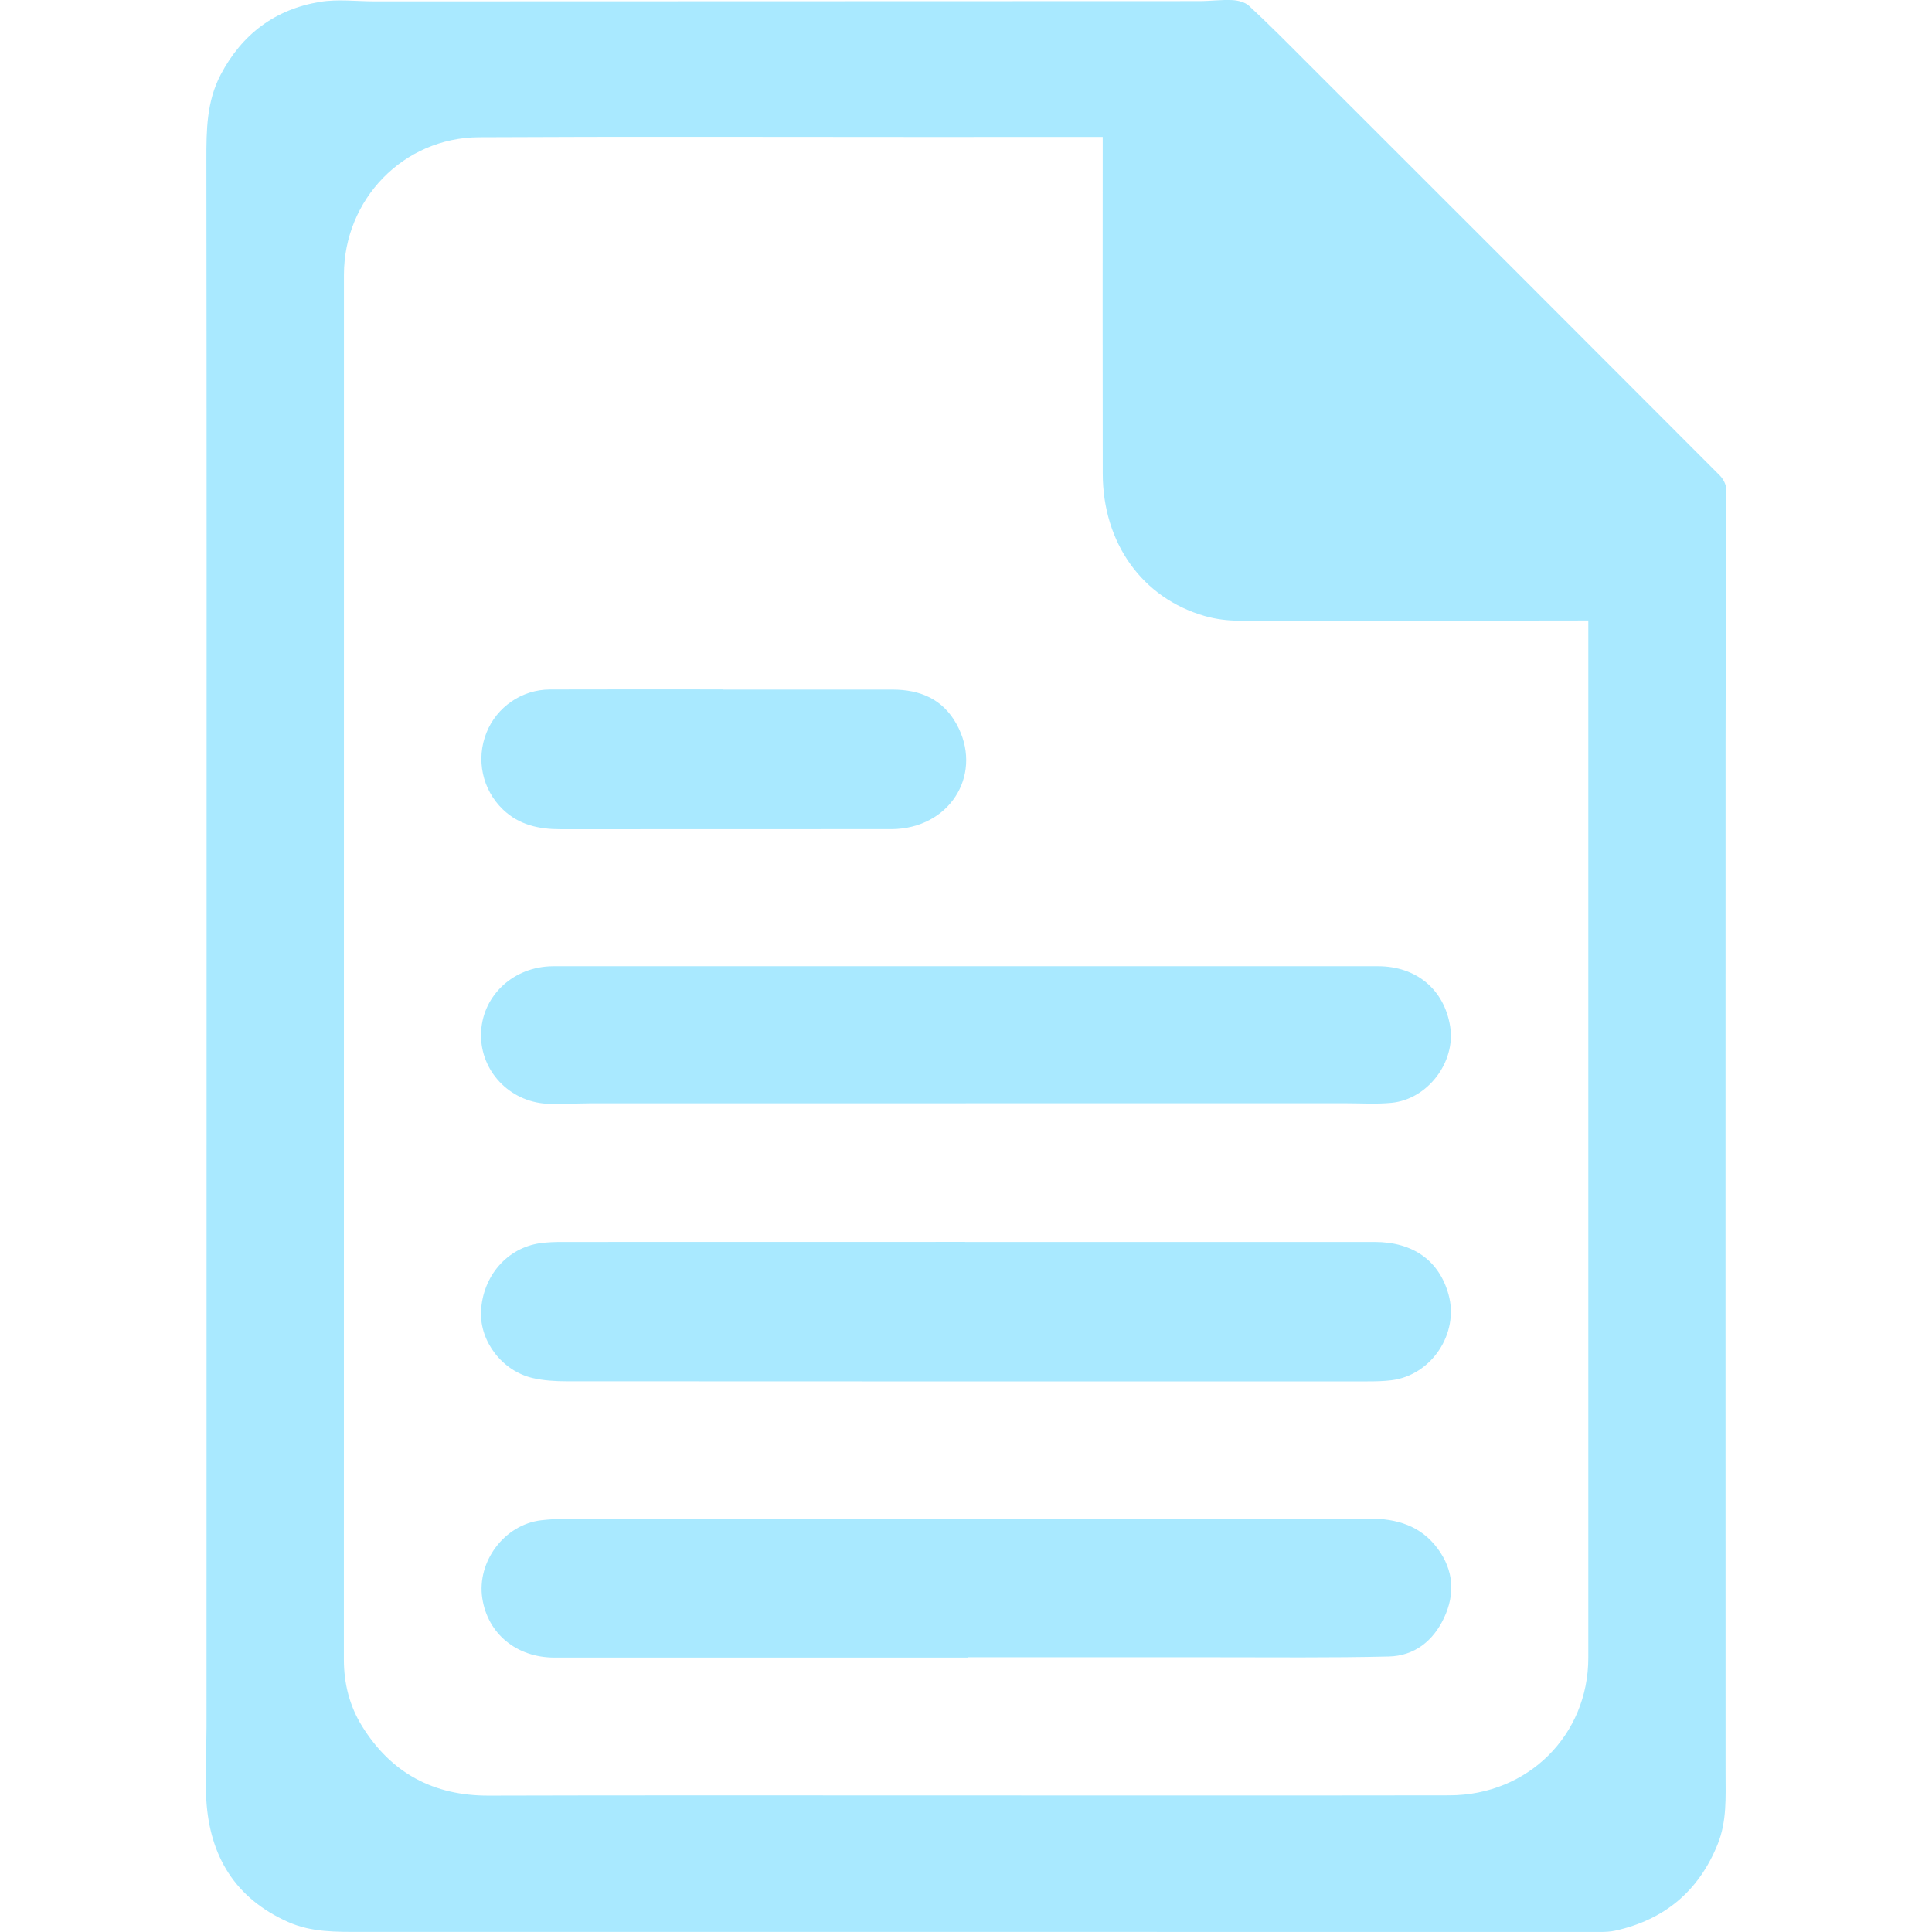
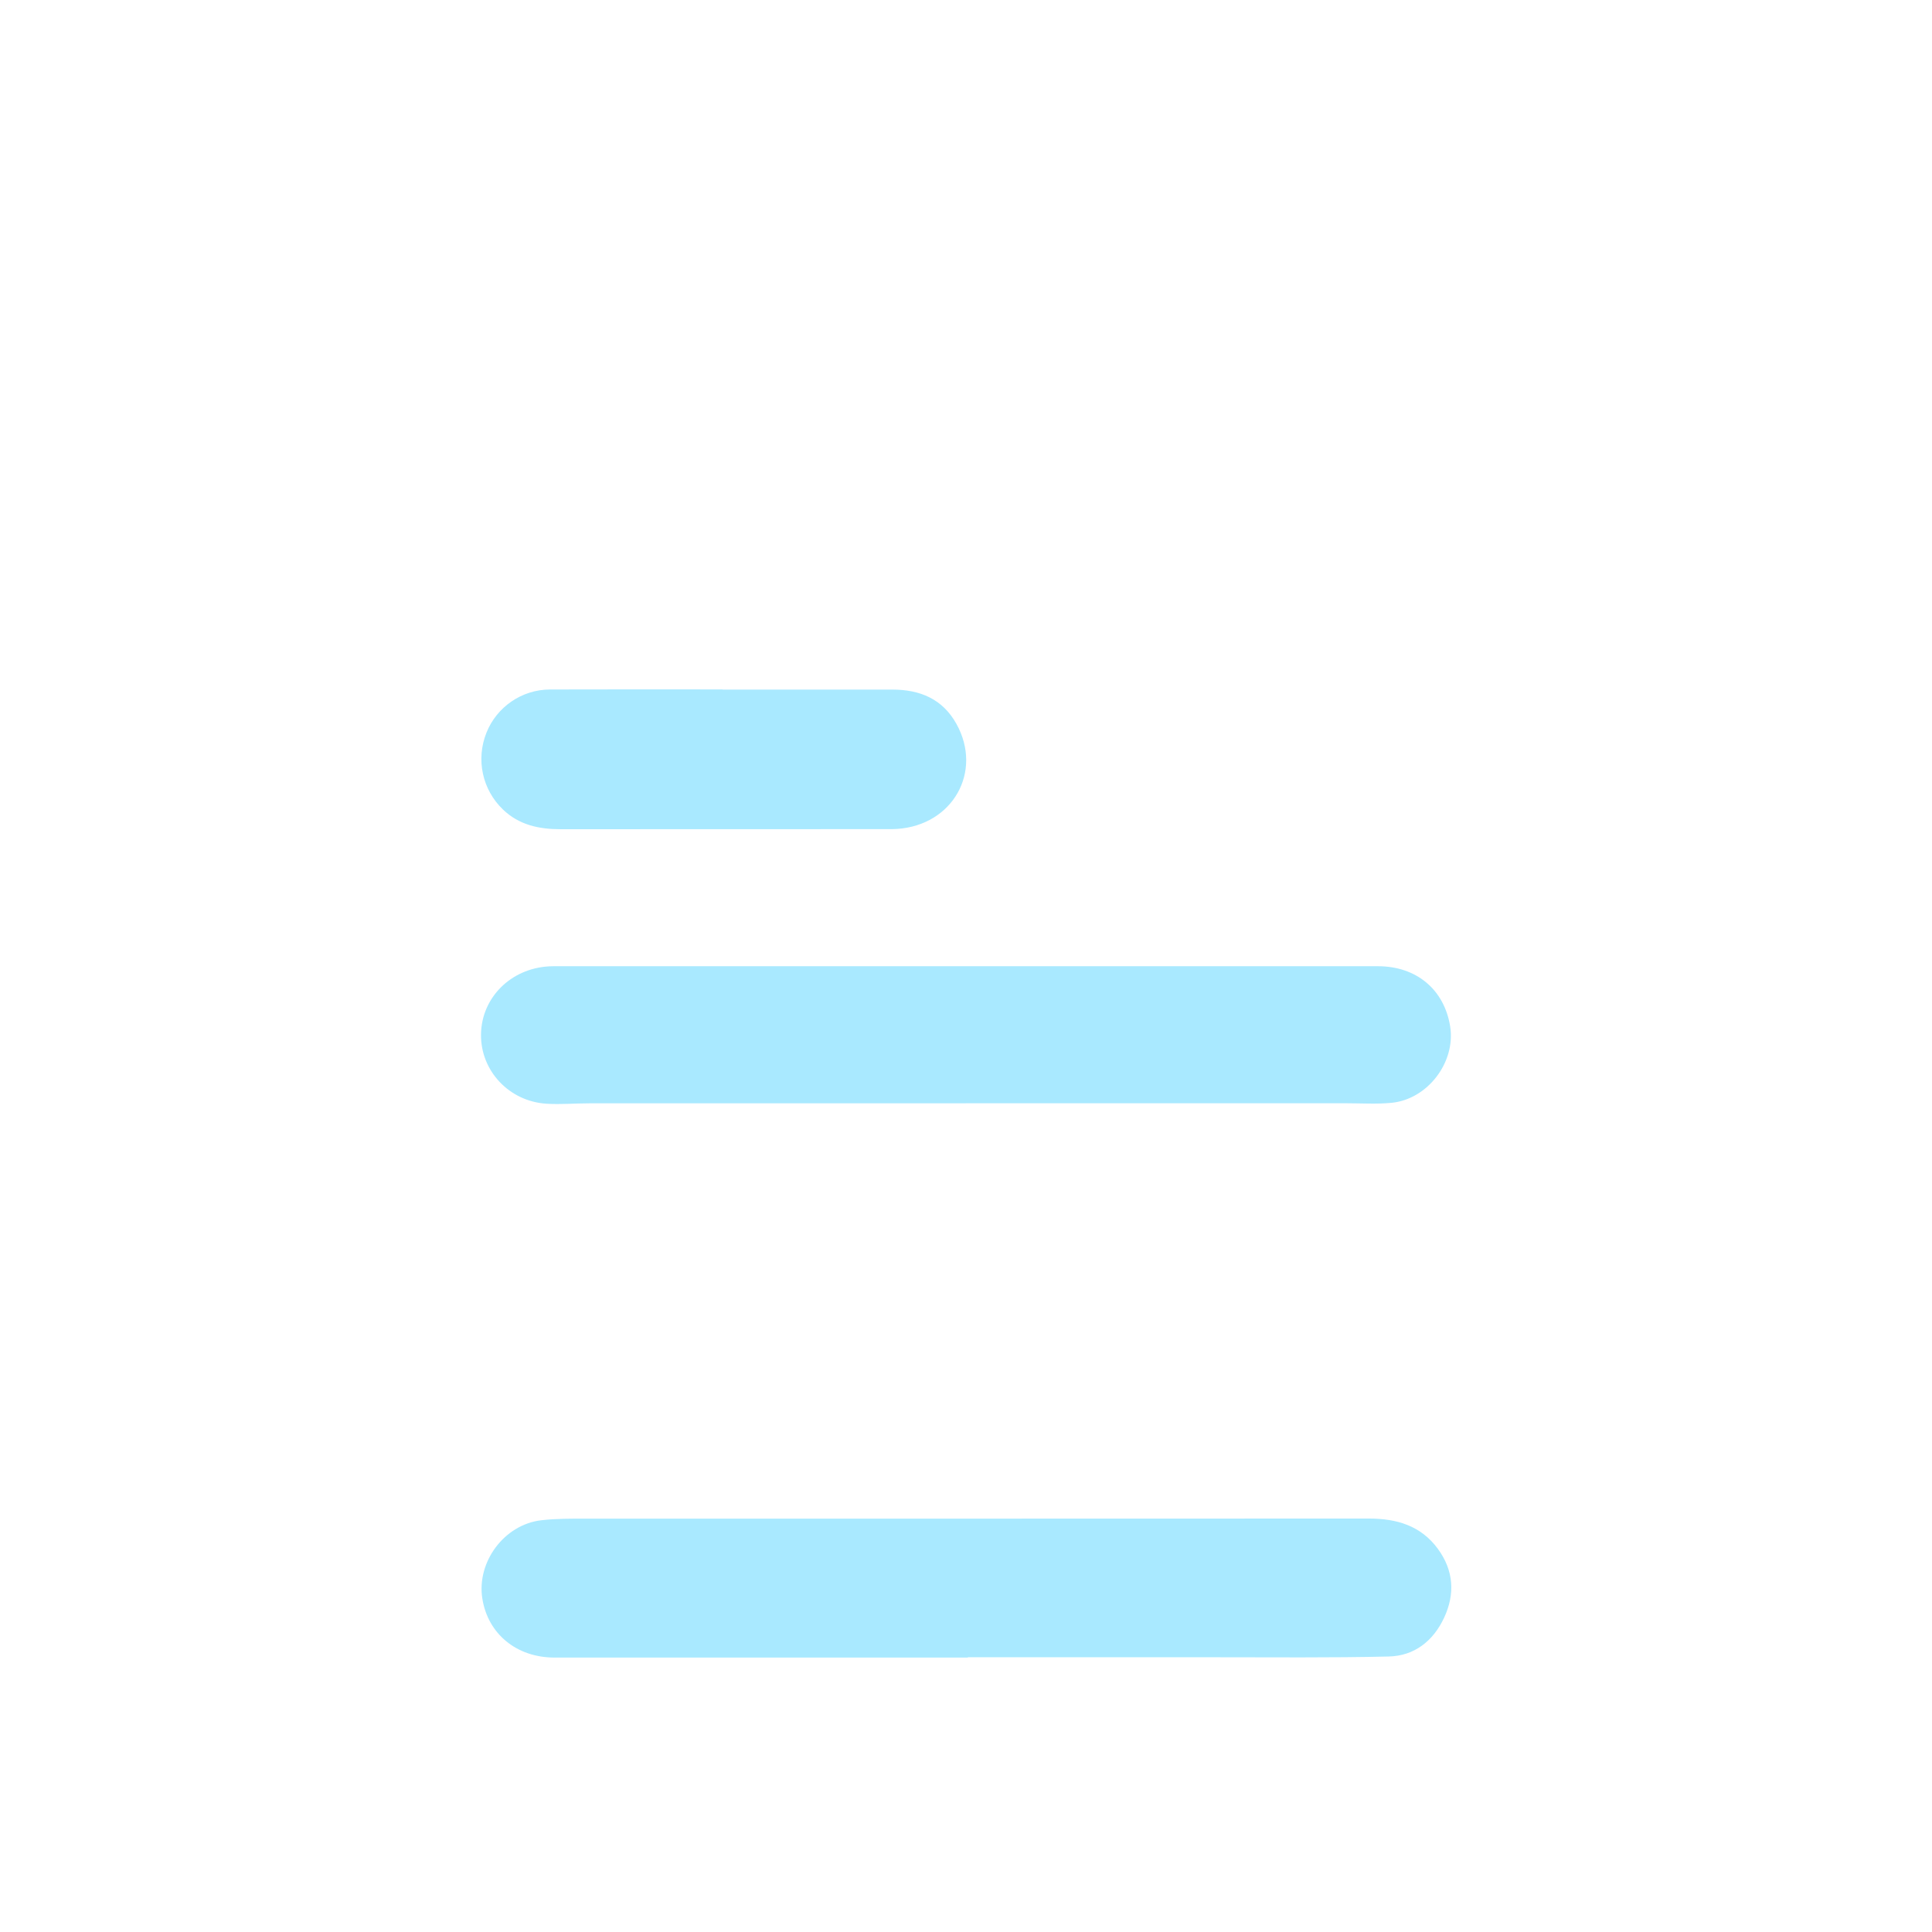
<svg xmlns="http://www.w3.org/2000/svg" id="Layer_1" viewBox="0 0 612 612">
  <defs>
    <style>.cls-1{fill:#a9e9ff;}.cls-2{fill:none;}</style>
  </defs>
-   <rect class="cls-2" y="0" width="612" height="612" />
-   <path class="cls-1" d="m65.44,305.26c0-84.92.04-169.84-.06-254.76-.01-9.29.07-18.37,4.54-26.88,6.75-12.83,17.26-20.69,31.44-23.03,5.64-.93,11.56-.16,17.35-.16,87.05-.02,174.1-.04,261.15-.08,3.5,0,7.01-.49,10.49-.32,1.83.09,4.05.65,5.33,1.84,6.09,5.65,11.95,11.55,17.82,17.43,43.78,43.74,87.55,87.49,131.26,131.3,1.08,1.08,2.05,2.88,2.06,4.35.02,26.63-.2,53.27-.21,79.9-.03,108.96-.02,217.91,0,326.87,0,7.6.45,15.17-2.51,22.49-6.02,14.91-16.88,23.94-32.48,27.38-1.54.34-3.18.4-4.77.4-130.77,0-261.53-.04-392.3-.02-7.93,0-15.8.2-23.29-3.14-16.75-7.46-24.82-20.81-25.9-38.62-.46-7.68.05-15.41.06-23.12.01-80.61,0-161.23.02-241.84Zm437.68-108.71c-1.24,0-2.12,0-3.01,0-35.85.04-71.7.13-107.55.06-3.66,0-7.44-.47-10.94-1.48-19.79-5.68-32.26-23.1-32.3-45.08-.07-34.45-.02-68.9-.01-103.35,0-.97,0-1.95,0-3.32-1.56,0-2.83,0-4.1,0-18.23,0-36.45.01-54.68.01-46.27,0-92.53-.16-138.8.08-23.94.12-42.78,19.67-42.78,43.6,0,146.21,0,292.42-.02,438.63,0,7.6,1.8,14.73,5.78,21.13,9.19,14.8,22.58,22.02,40.08,21.97,41.46-.12,82.92-.07,124.38-.07,59.99,0,119.97.08,179.96-.02,24.91-.04,44-19.09,44-43.58,0-108.45,0-216.91,0-325.36,0-1.07,0-2.14,0-3.23Z" />
-   <path class="cls-1" d="m305.72,393.42c43.24,0,86.49,0,129.73,0,12.18,0,20.45,5.92,23.41,16.66,3.41,12.35-5.41,25.6-18.14,27.15-2.47.3-4.99.35-7.49.35-84.59.02-169.17.02-253.76-.03-3.57,0-7.24-.22-10.71-1.02-9.68-2.24-16.77-11.57-16.39-21.04.46-11.2,8.26-20.25,18.82-21.69,2.27-.31,4.59-.38,6.89-.38,42.54-.02,85.09-.02,127.63-.02h0Z" />
  <path class="cls-1" d="m306.6,525.07c-43.65,0-87.29,0-130.94,0-11.99,0-21.13-7.48-22.88-18.75-1.8-11.6,6.98-23.4,18.69-24.75,4.65-.54,9.39-.51,14.09-.51,82.69-.02,165.38.03,248.07-.03,8.81,0,16.46,2.25,21.85,9.6,5,6.82,5.5,14.28,1.96,21.84-3.44,7.35-9.4,12.07-17.52,12.26-18.41.44-36.83.23-55.25.24-26.03.02-52.05,0-78.08,0v.08Z" />
-   <path class="cls-1" d="m305.93,349.5c-39.76,0-79.51,0-119.27,0-4.5,0-9.03.4-13.51.13-11.87-.73-20.91-10.41-20.78-21.93.13-11.63,9.39-20.91,21.55-21.59.7-.04,1.4-.04,2.1-.04,86.82,0,173.65,0,260.47,0,12.2,0,21.01,7.39,22.88,19.08,1.8,11.28-7.1,23.08-18.58,24.19-4.76.46-9.59.14-14.39.14-40.16,0-80.32,0-120.47,0Z" />
+   <path class="cls-1" d="m305.93,349.5c-39.76,0-79.51,0-119.27,0-4.5,0-9.03.4-13.51.13-11.87-.73-20.91-10.41-20.78-21.93.13-11.63,9.39-20.91,21.55-21.59.7-.04,1.4-.04,2.1-.04,86.82,0,173.65,0,260.47,0,12.2,0,21.01,7.39,22.88,19.08,1.8,11.28-7.1,23.08-18.58,24.19-4.76.46-9.59.14-14.39.14-40.16,0-80.32,0-120.47,0" />
  <path class="cls-1" d="m228.88,218.44c17.92,0,35.85,0,53.77,0,8.72,0,15.9,2.92,20.32,10.87,8.42,15.16-1.18,32.1-18.8,33.27-.9.06-1.8.06-2.7.06-34.65,0-69.29,0-103.94.03-6.81,0-13.12-1.34-18.23-6.26-6.53-6.28-8.59-15.83-5.21-24.31,3.25-8.15,11.18-13.66,20.13-13.69,18.22-.07,36.45-.02,54.67-.02v.05Z" />
</svg>